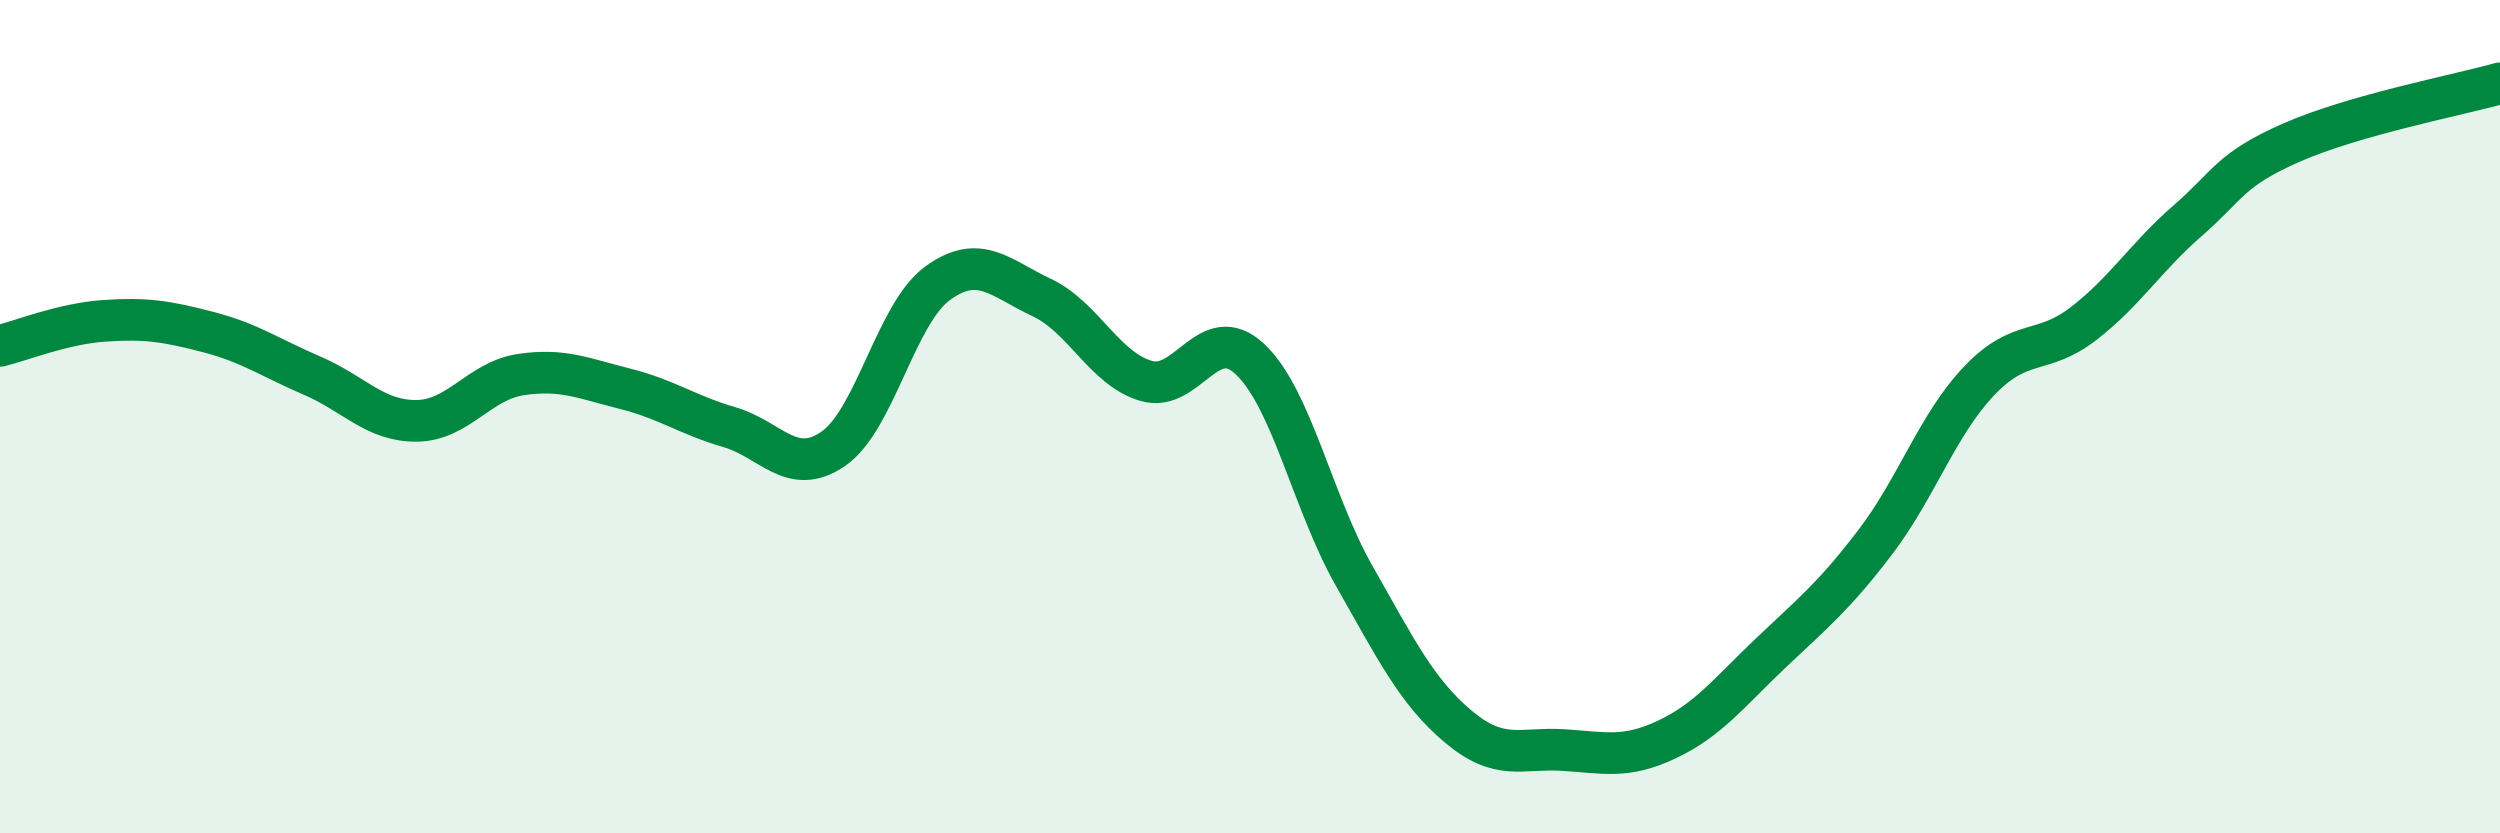
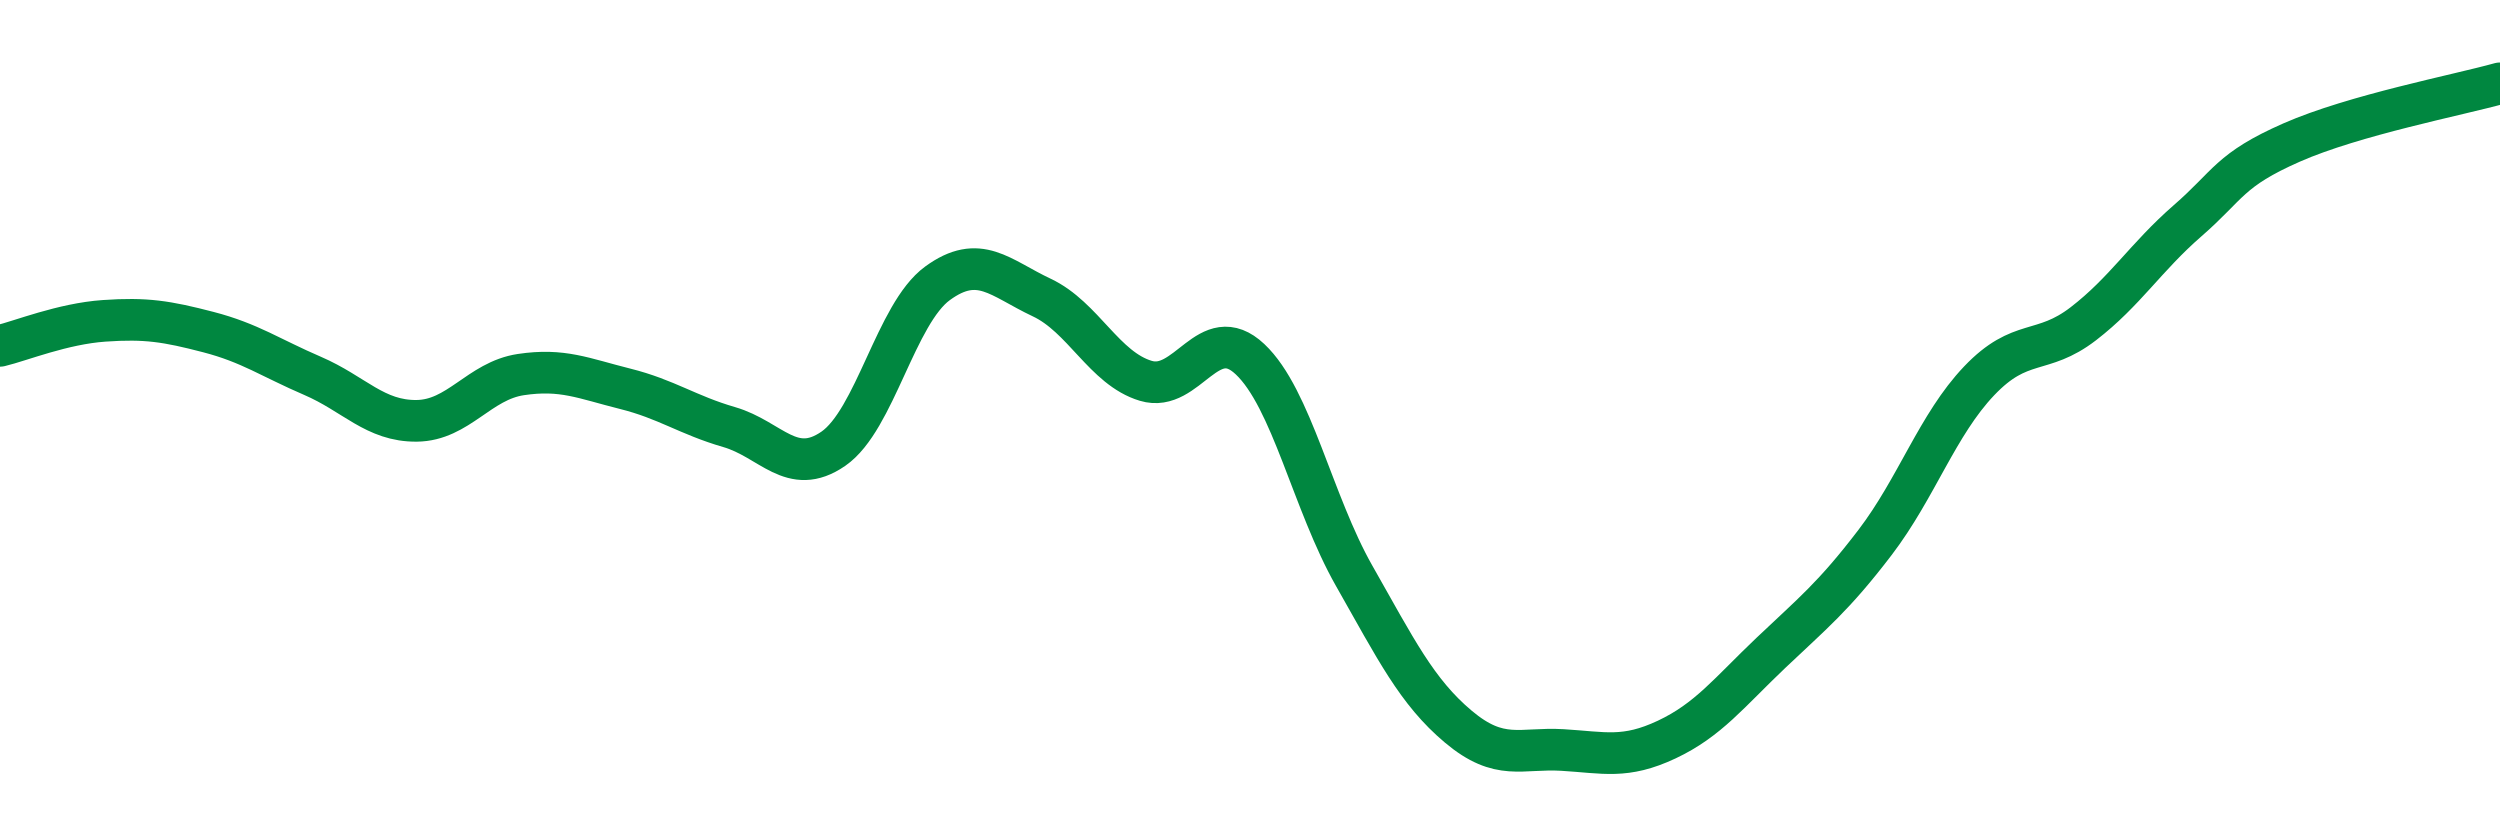
<svg xmlns="http://www.w3.org/2000/svg" width="60" height="20" viewBox="0 0 60 20">
-   <path d="M 0,8.3 C 0.5,8.18 1.5,7.77 2.5,7.7 C 3.5,7.63 4,7.71 5,7.97 C 6,8.23 6.5,8.59 7.5,9.02 C 8.5,9.45 9,10.11 10,10.1 C 11,10.09 11.5,9.14 12.5,8.99 C 13.5,8.84 14,9.08 15,9.33 C 16,9.58 16.5,9.96 17.5,10.25 C 18.5,10.54 19,11.46 20,10.77 C 21,10.08 21.5,7.53 22.5,6.8 C 23.5,6.07 24,6.67 25,7.14 C 26,7.61 26.5,8.84 27.5,9.14 C 28.5,9.44 29,7.68 30,8.62 C 31,9.56 31.5,12.06 32.5,13.82 C 33.5,15.58 34,16.6 35,17.44 C 36,18.28 36.5,17.94 37.5,18 C 38.5,18.06 39,18.22 40,17.75 C 41,17.28 41.5,16.62 42.5,15.67 C 43.5,14.72 44,14.33 45,13.02 C 46,11.71 46.5,10.19 47.5,9.14 C 48.5,8.09 49,8.54 50,7.77 C 51,7 51.5,6.17 52.5,5.3 C 53.5,4.43 53.5,4.08 55,3.42 C 56.5,2.76 59,2.28 60,2L60 20L0 20Z" fill="#008740" opacity="0.1" stroke-linecap="round" stroke-linejoin="round" />
  <path d="M 0,8.3 C 0.5,8.18 1.5,7.77 2.5,7.7 C 3.5,7.63 4,7.71 5,7.97 C 6,8.23 6.5,8.59 7.5,9.02 C 8.5,9.45 9,10.11 10,10.1 C 11,10.09 11.5,9.14 12.5,8.99 C 13.5,8.84 14,9.08 15,9.33 C 16,9.58 16.5,9.96 17.5,10.25 C 18.5,10.54 19,11.46 20,10.77 C 21,10.08 21.5,7.53 22.5,6.8 C 23.5,6.07 24,6.67 25,7.14 C 26,7.61 26.5,8.84 27.5,9.14 C 28.5,9.44 29,7.68 30,8.62 C 31,9.56 31.5,12.06 32.5,13.82 C 33.5,15.58 34,16.6 35,17.44 C 36,18.28 36.5,17.94 37.5,18 C 38.5,18.06 39,18.22 40,17.75 C 41,17.28 41.5,16.62 42.5,15.67 C 43.5,14.72 44,14.33 45,13.02 C 46,11.71 46.5,10.19 47.5,9.14 C 48.5,8.09 49,8.54 50,7.77 C 51,7 51.5,6.17 52.5,5.3 C 53.5,4.43 53.5,4.08 55,3.42 C 56.5,2.76 59,2.28 60,2" stroke="#008740" stroke-width="1" fill="none" stroke-linecap="round" stroke-linejoin="round" />
</svg>